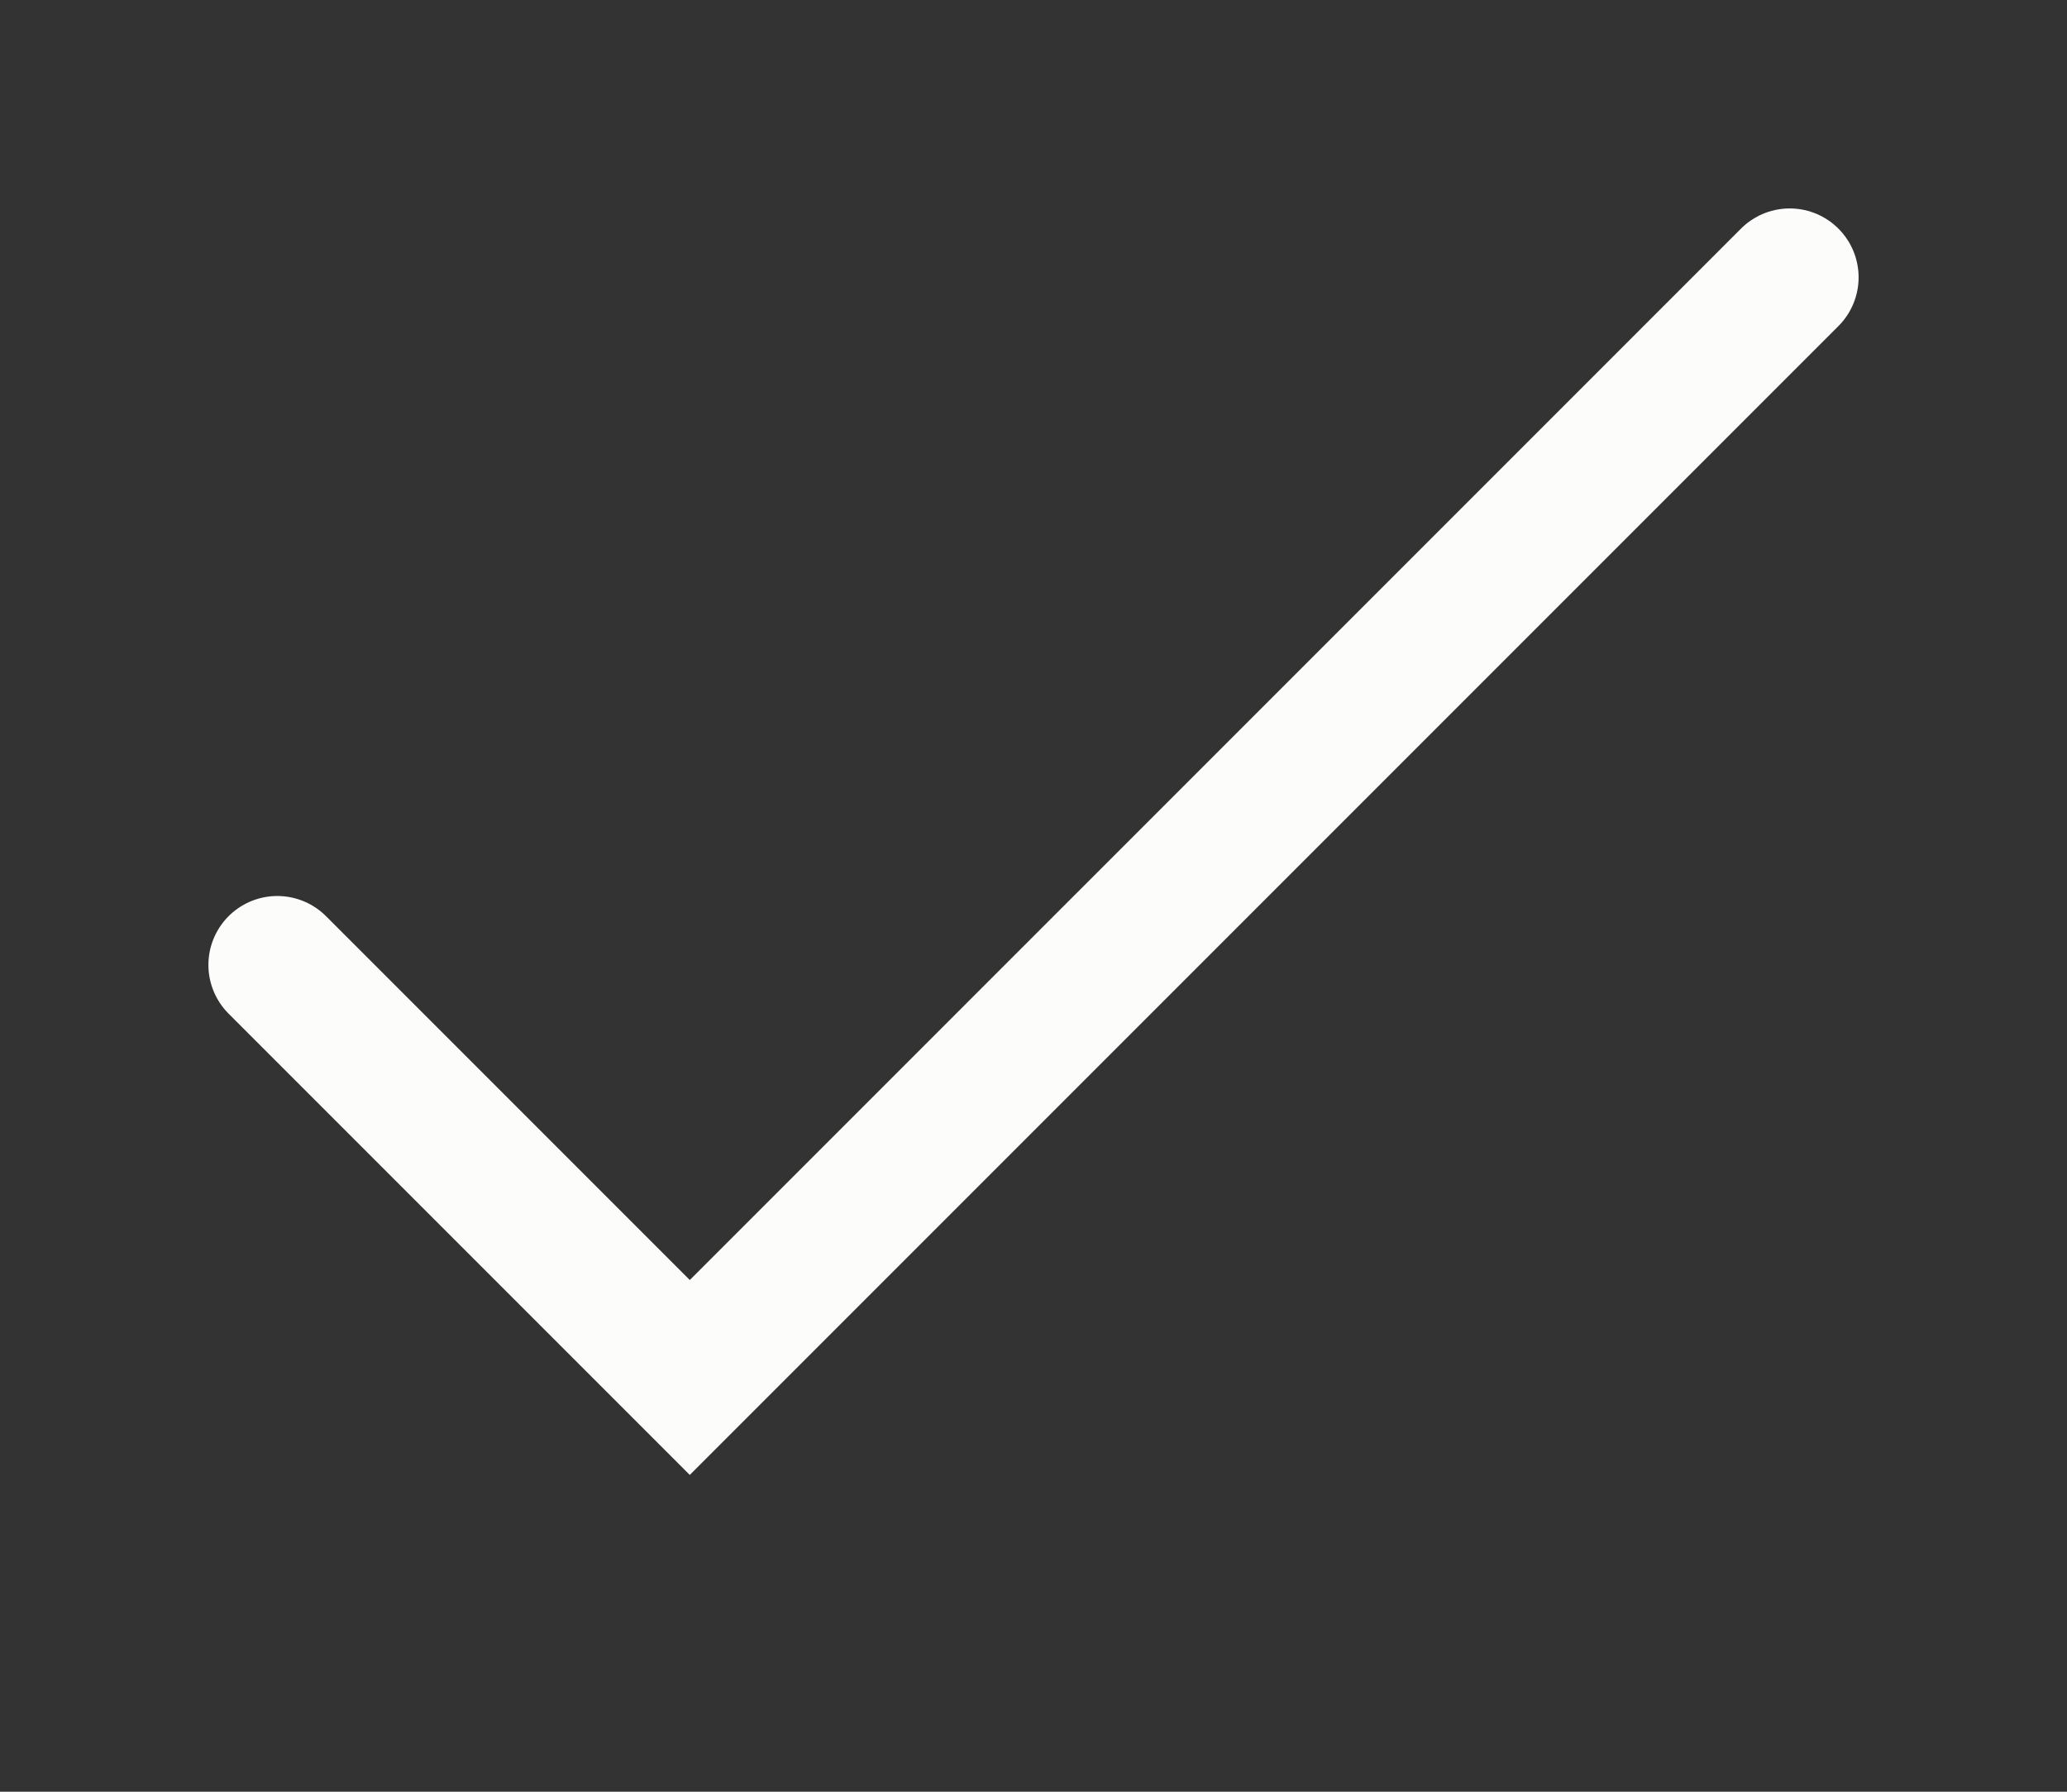
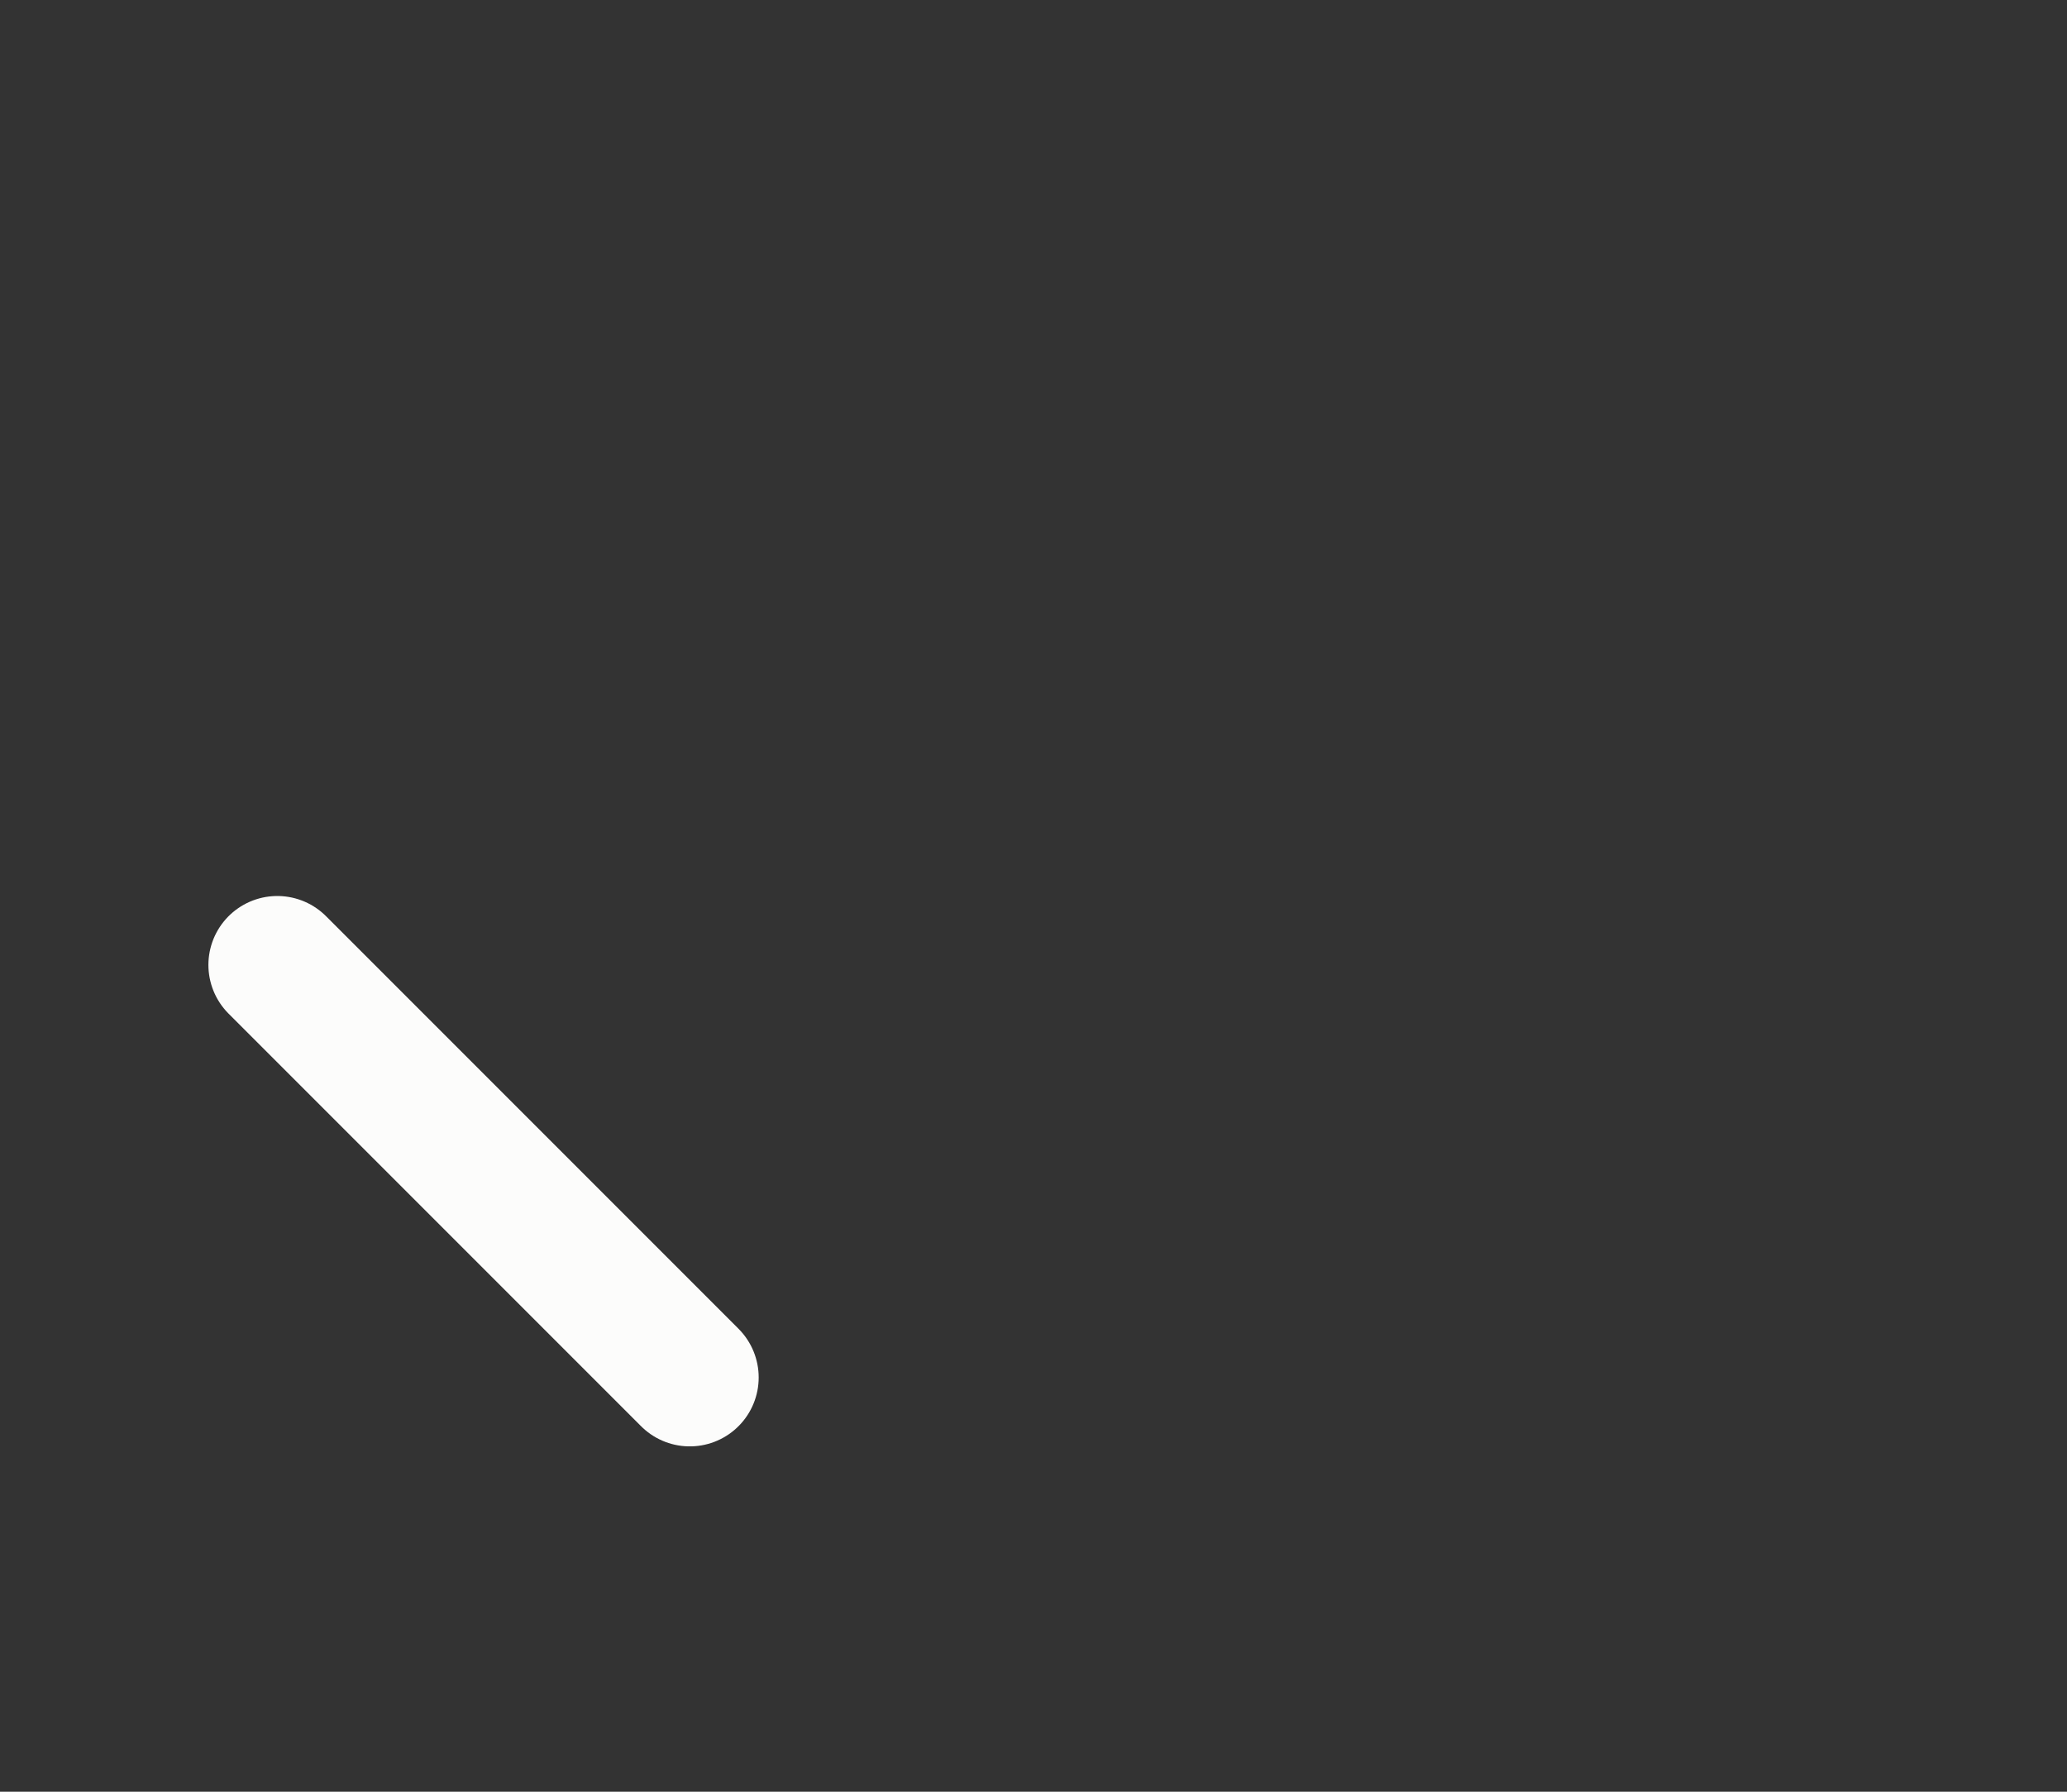
<svg xmlns="http://www.w3.org/2000/svg" width="45" height="39" viewBox="0 0 45 39" fill="none">
  <rect x="0" y="0" width="45" height="39" fill="#333333" stroke="none" />
-   <path d="M6.037 21.003L15.017 29.983L38.963 6.037" stroke="#FCFCFB" stroke-width="3" stroke-linecap="round" />
+   <path d="M6.037 21.003L15.017 29.983" stroke="#FCFCFB" stroke-width="3" stroke-linecap="round" />
</svg>